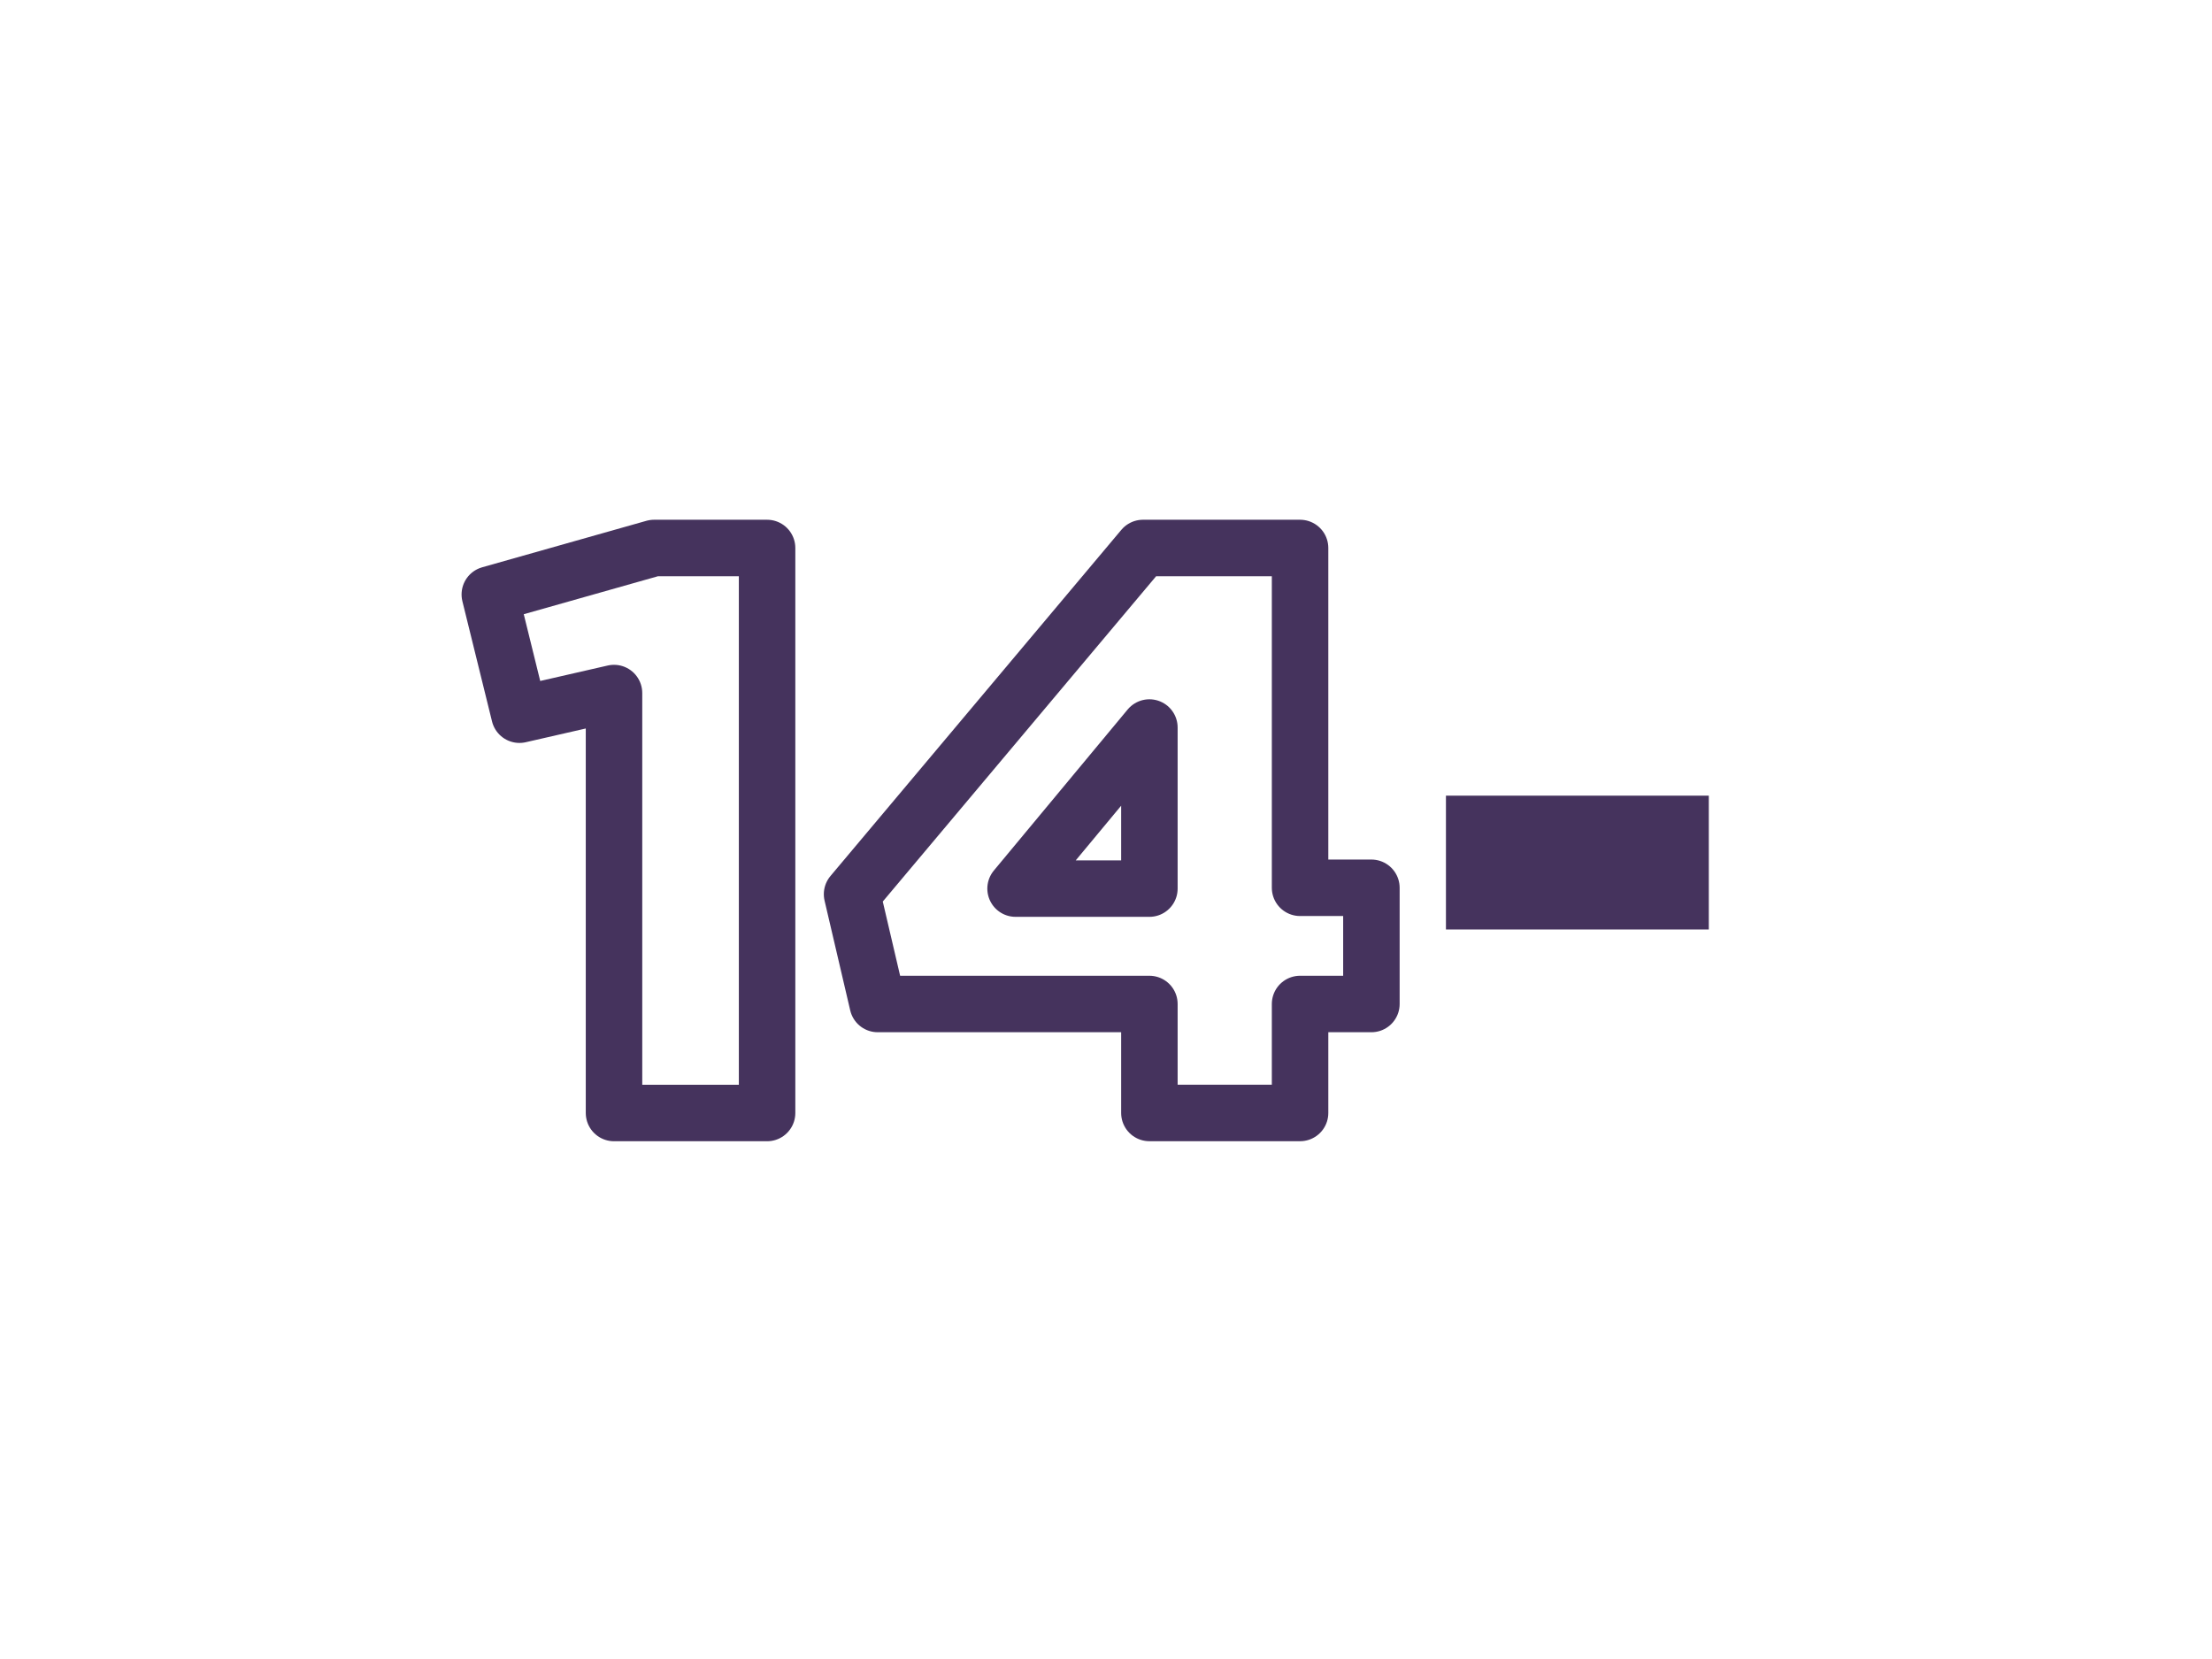
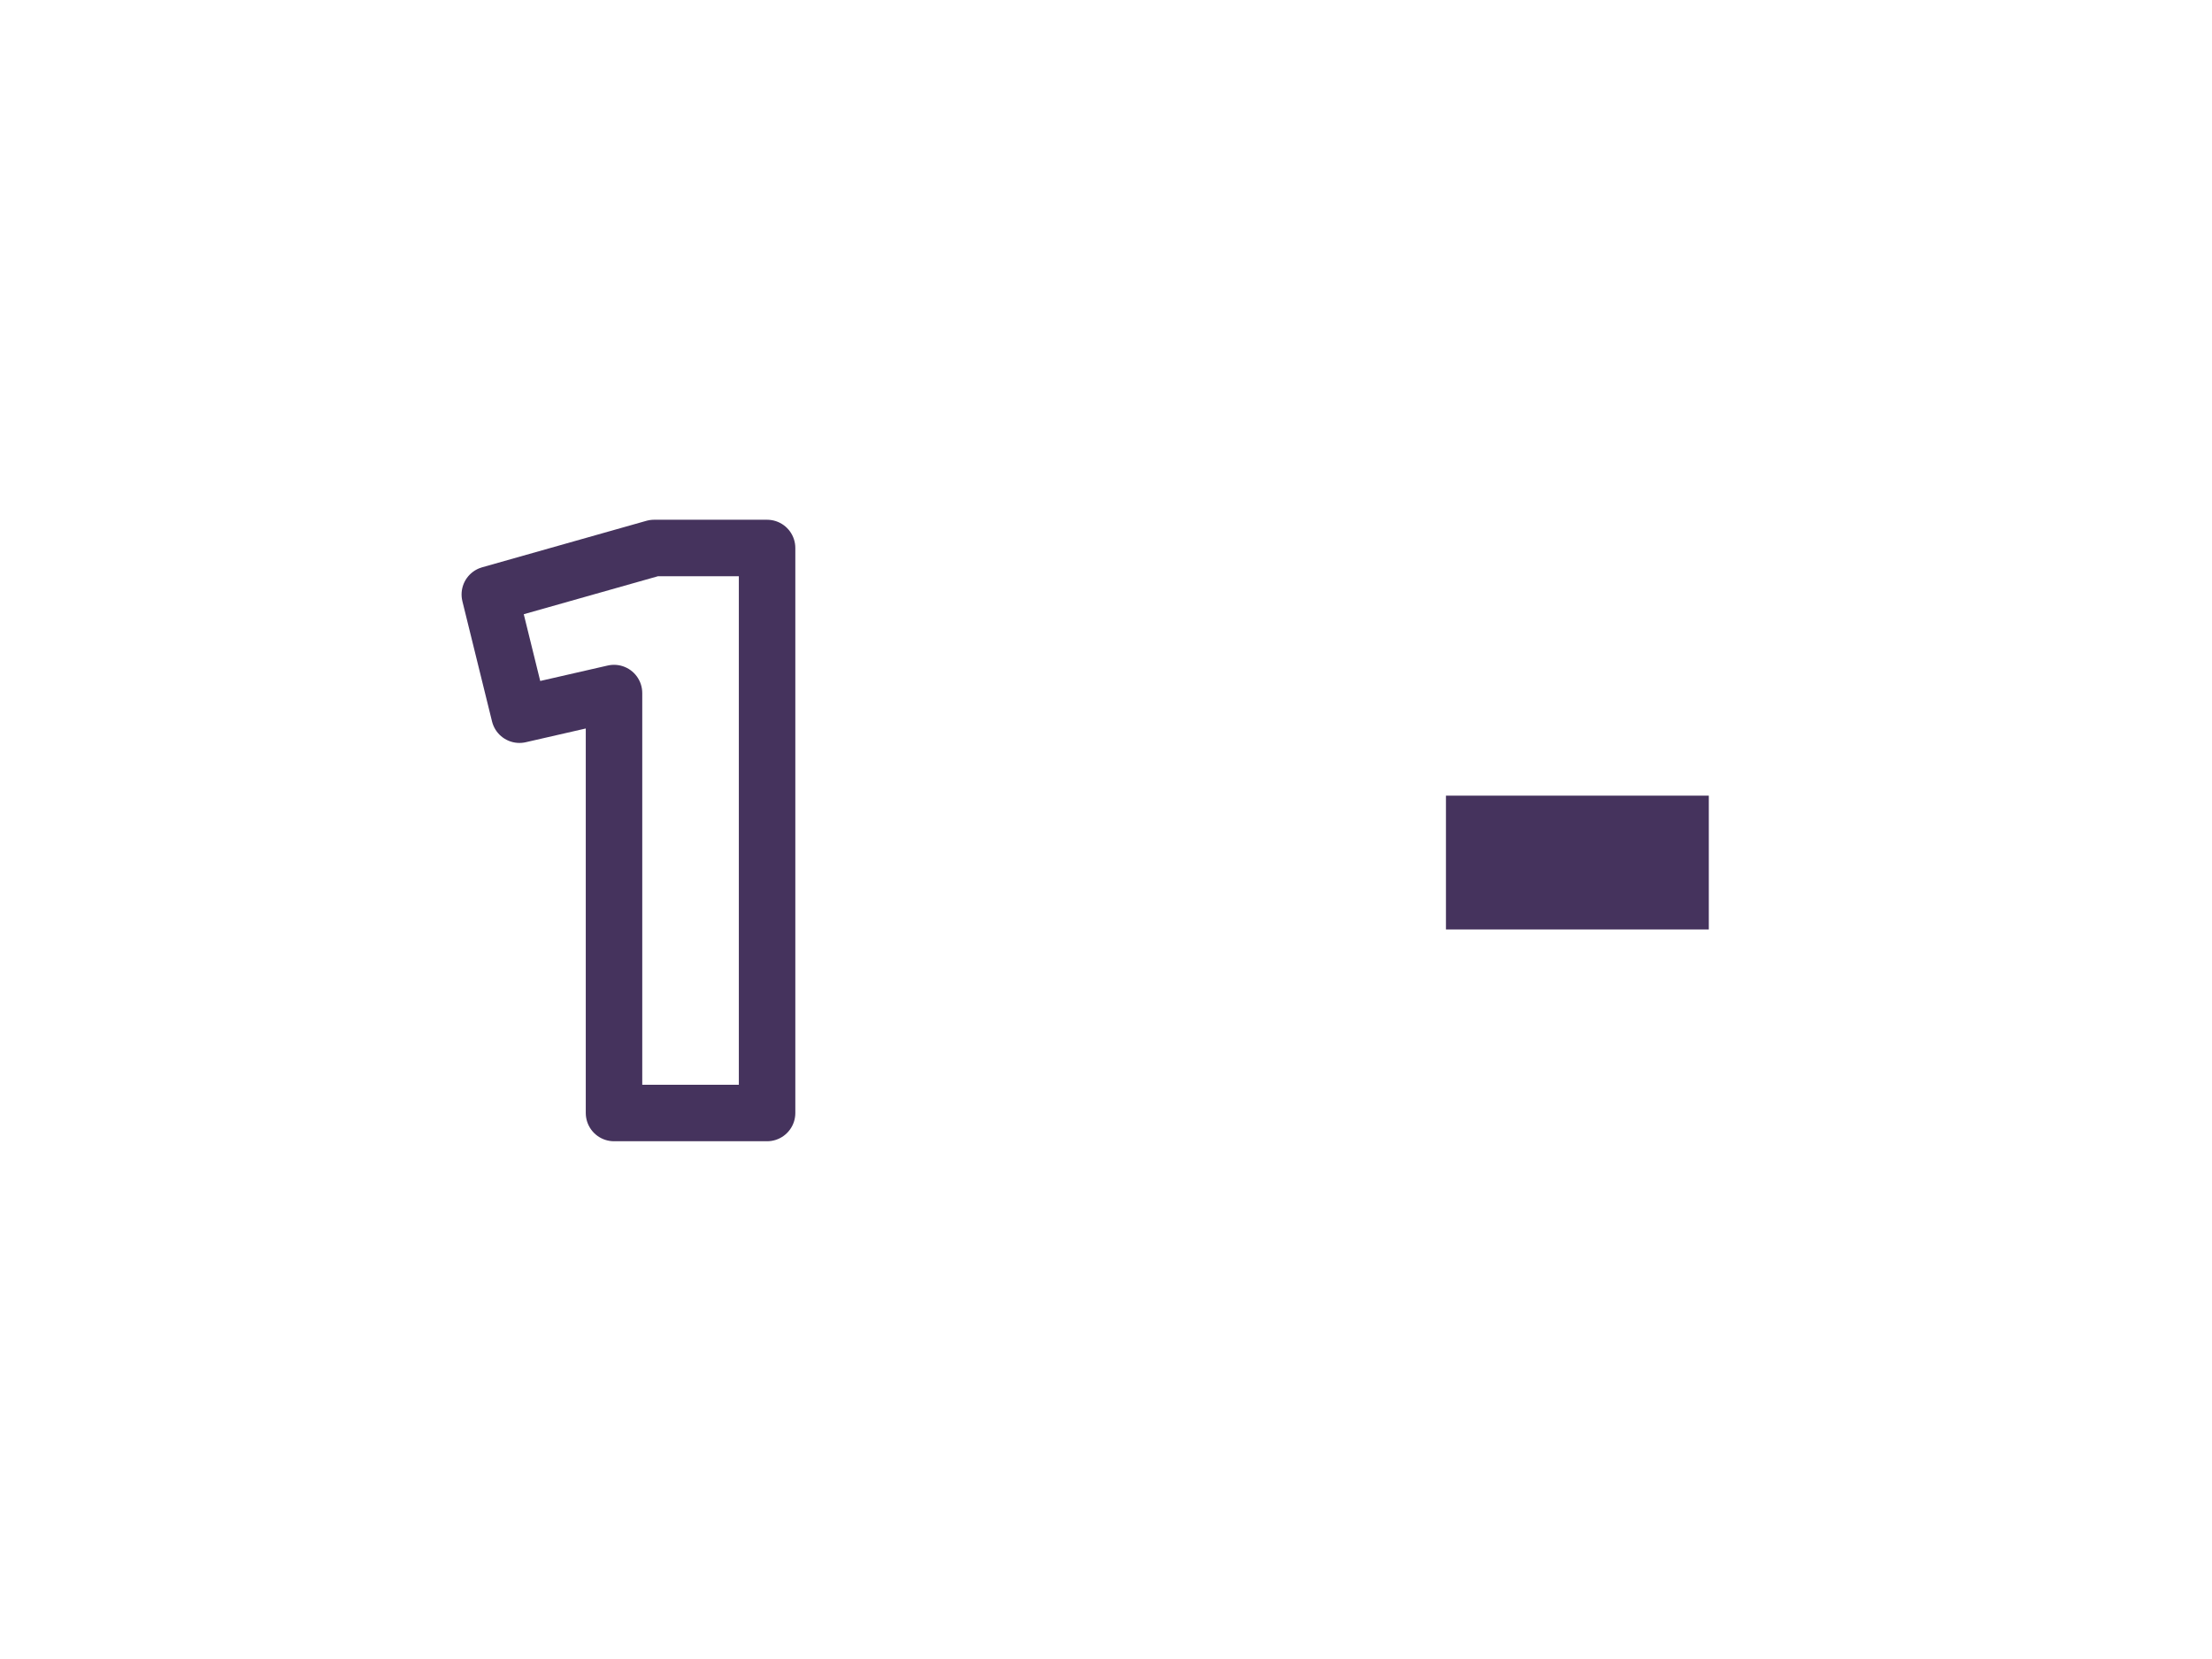
<svg xmlns="http://www.w3.org/2000/svg" id="Layer_1" data-name="Layer 1" viewBox="0 0 600 450">
  <defs>
    <style>
      .cls-1 {
        fill: none;
        stroke: #45335d;
        stroke-linecap: round;
        stroke-linejoin: round;
        stroke-width: 15.32px;
      }

      .cls-2 {
        fill: #45335d;
        stroke-width: 0px;
      }
    </style>
  </defs>
  <path class="cls-1" d="M166.55,187.99l-25.65,5.87-8.04-32.61,44.56-12.61h30.65v153.26h-41.52v-113.91Z" />
-   <path class="cls-1" d="M311.77,272.33h-73.69l-6.96-29.78,78.91-93.91h42.61v92.17h19.35v31.52h-19.35v29.56h-40.87v-29.56ZM311.77,241.03v-43.69l-36.3,43.69h36.3Z" />
  <path class="cls-2" d="M392.21,215.82h71.3v36.3h-71.3v-36.3Z" />
</svg>